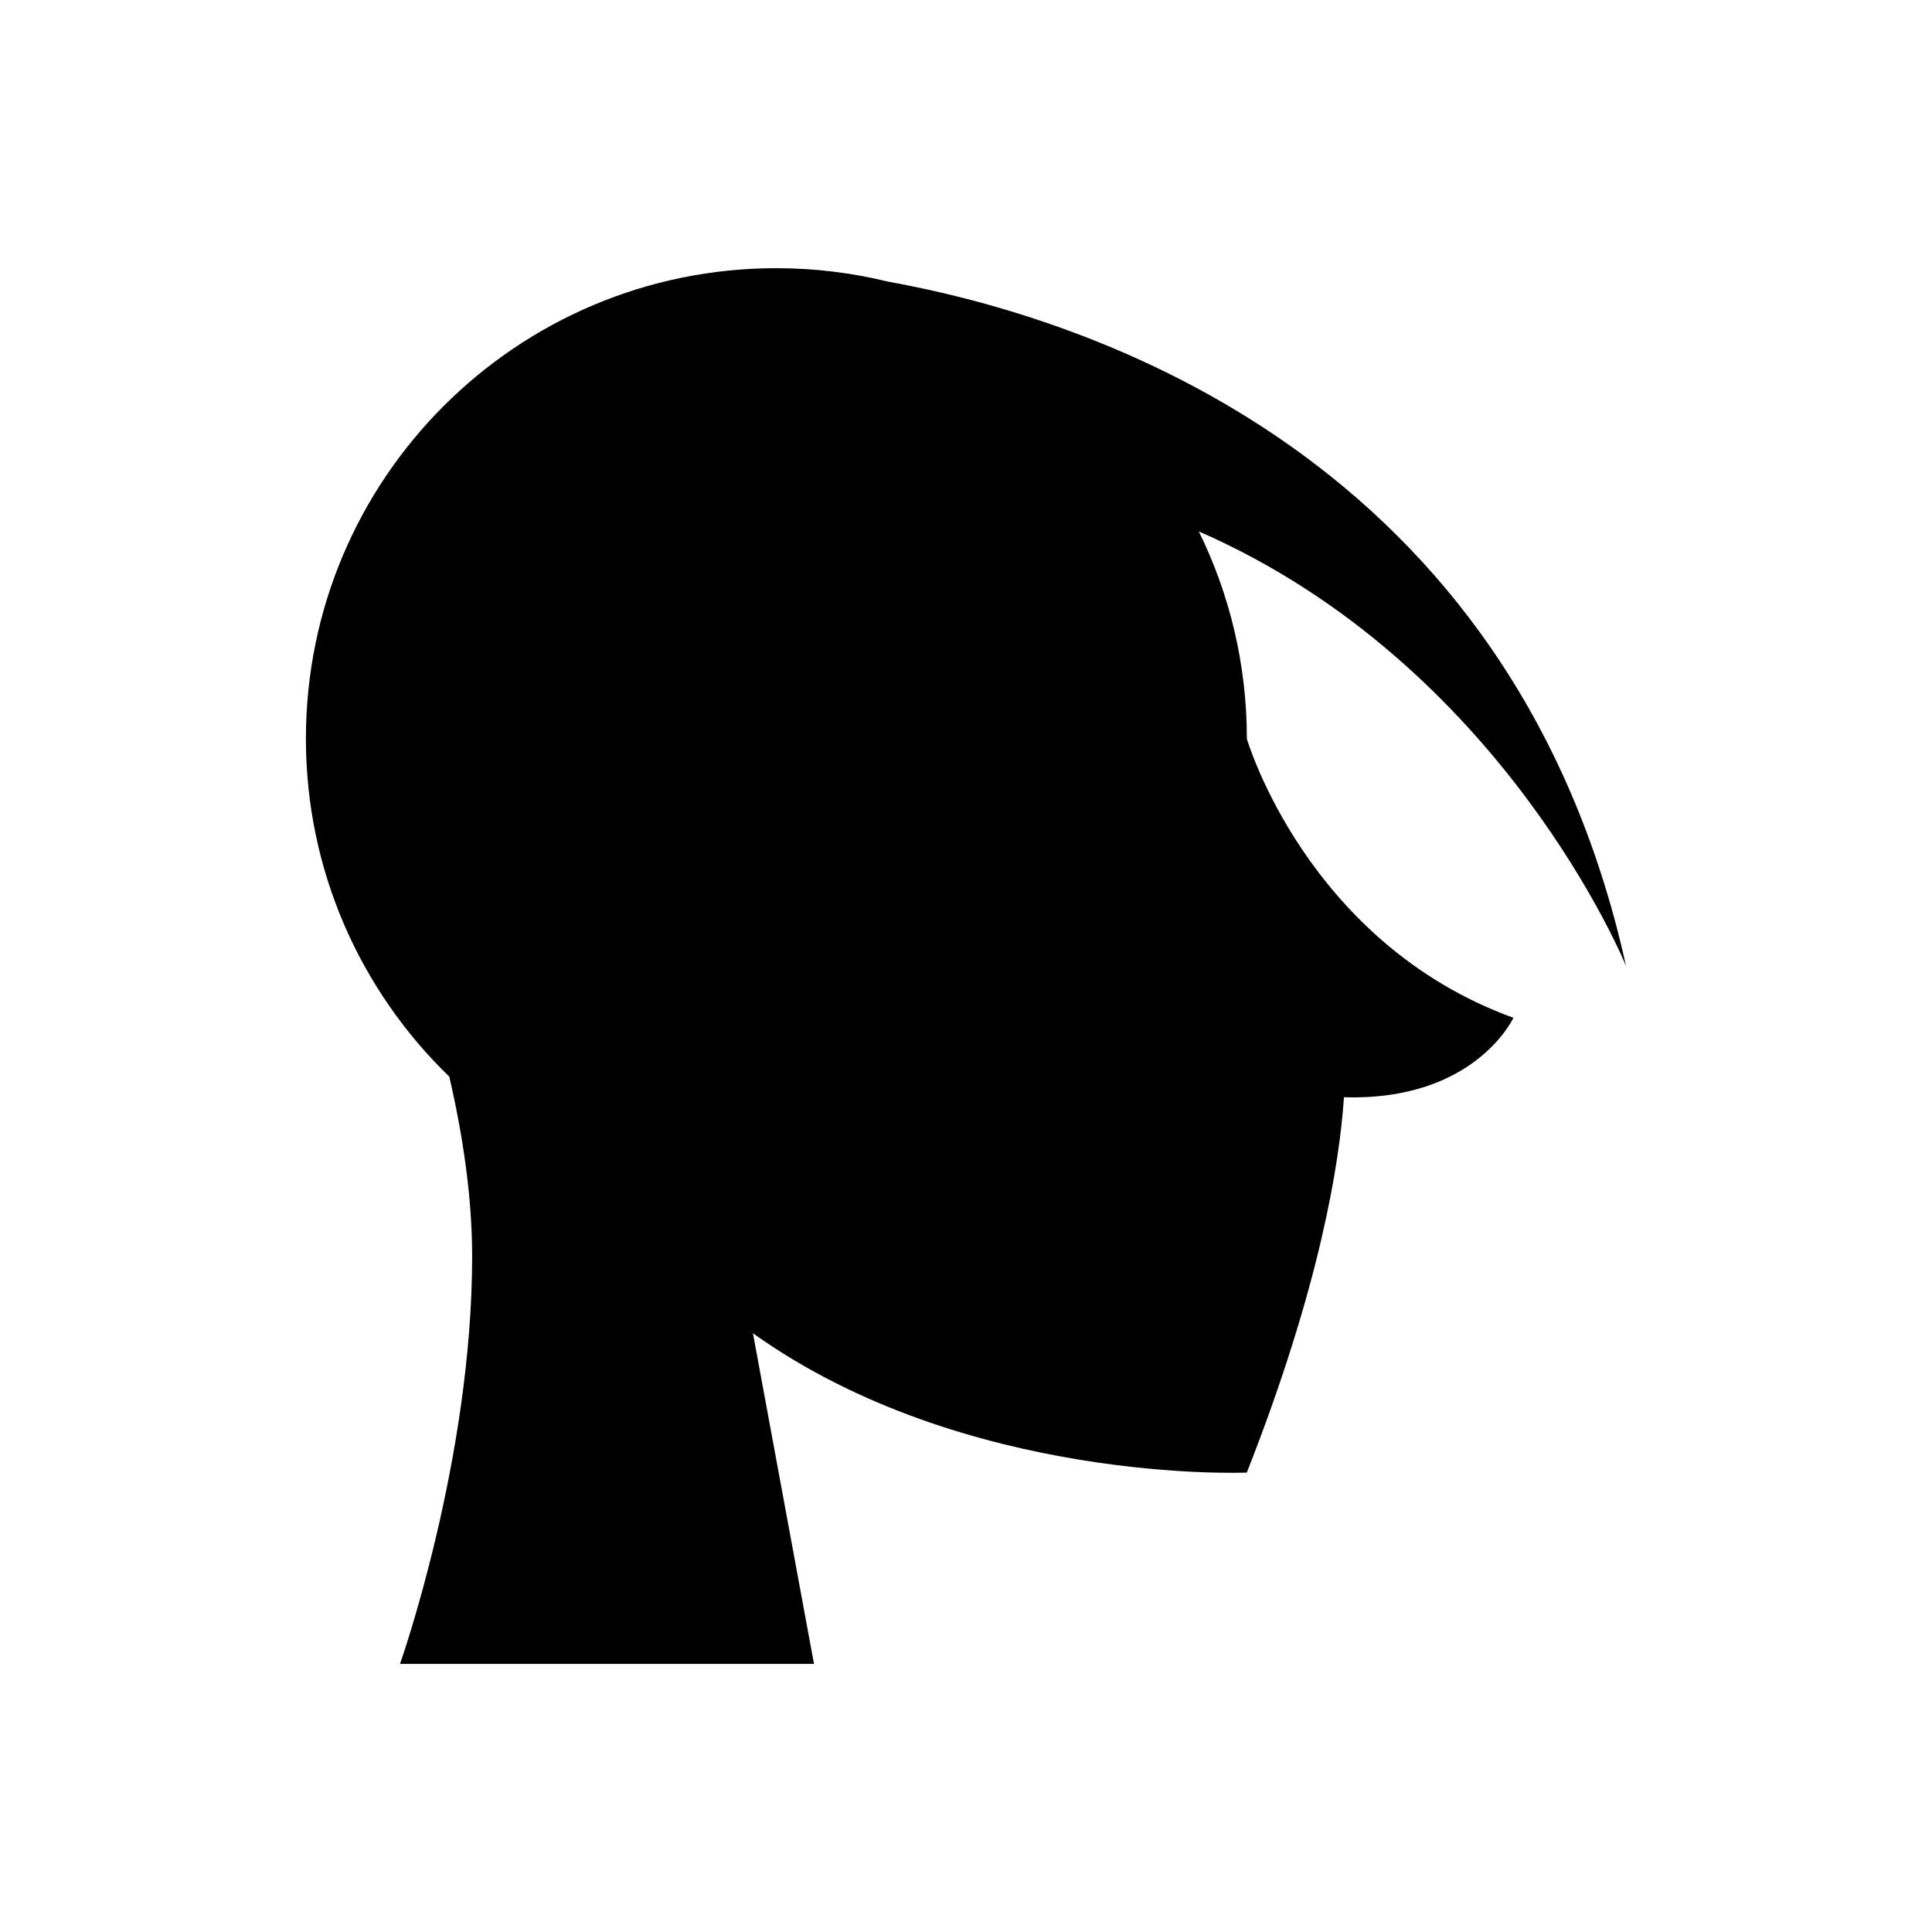
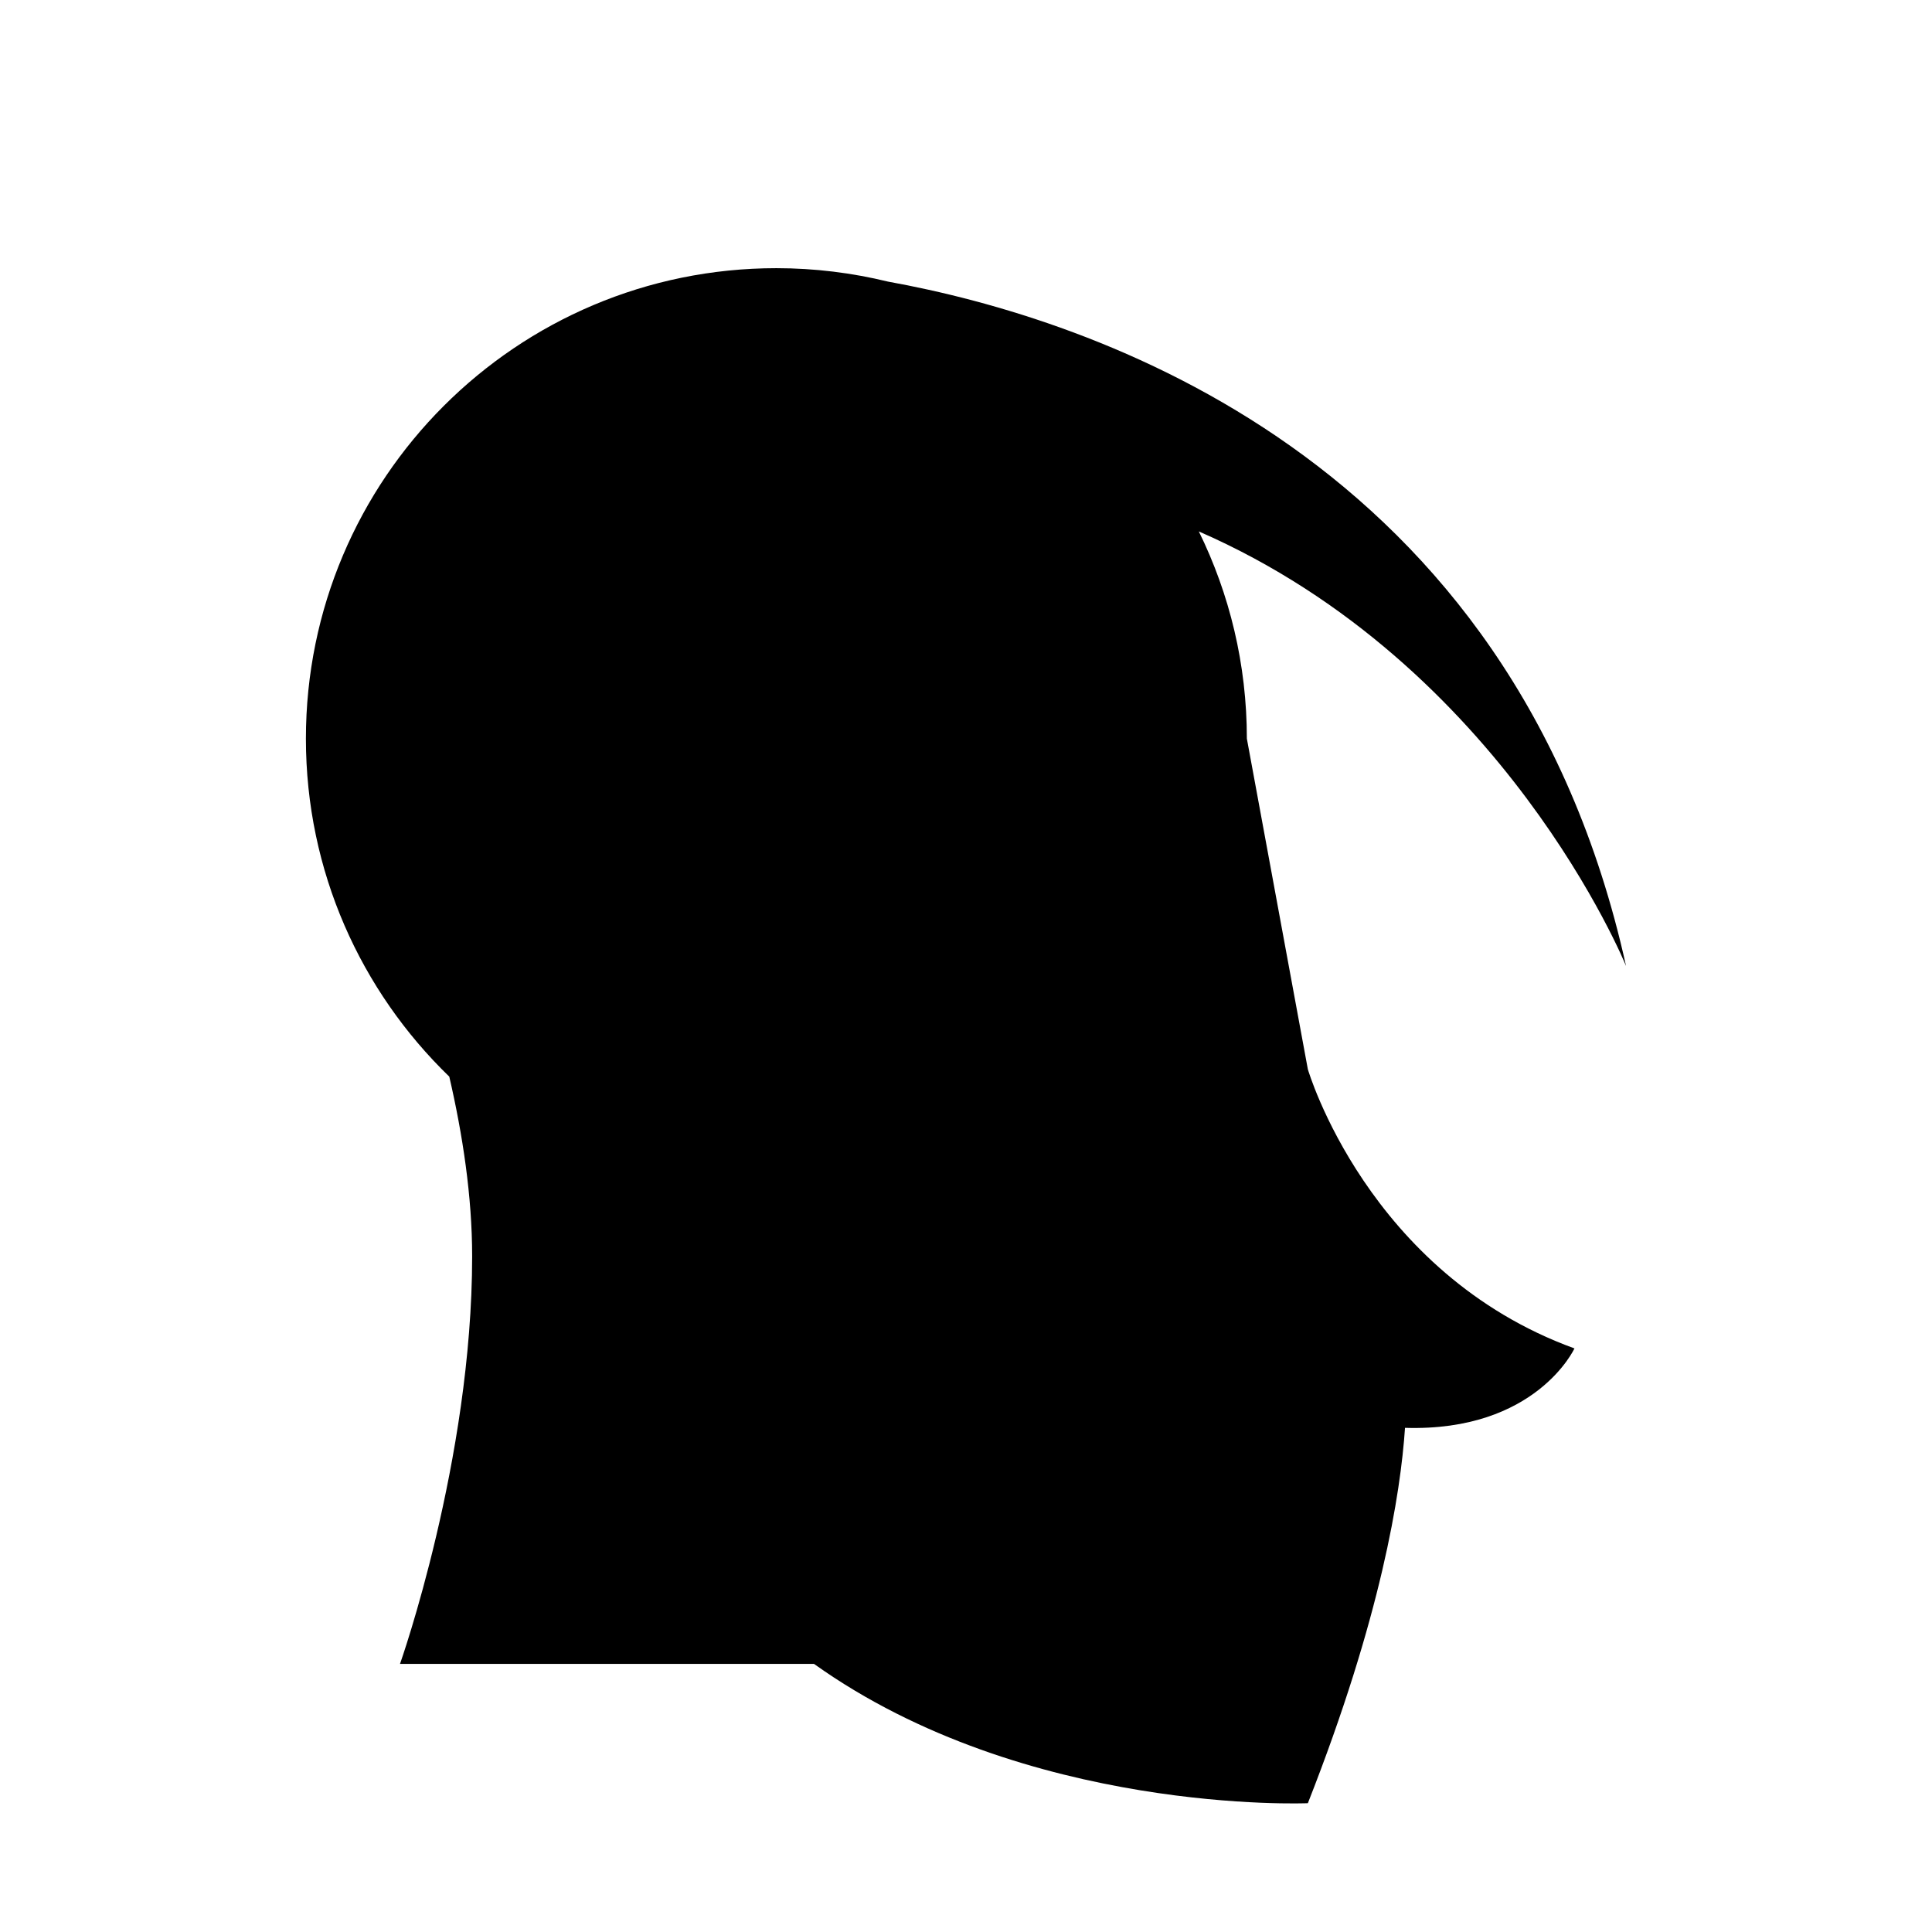
<svg xmlns="http://www.w3.org/2000/svg" fill="#000000" width="800px" height="800px" version="1.1" viewBox="144 144 512 512">
-   <path d="m474.43 339.74c0-19.707-4.59-38.336-12.73-54.906 80.832 35.27 113.22 115.17 113.22 115.17-29.926-135.15-141.63-171.61-195.61-181.38-9.48-2.305-19.371-3.555-29.562-3.555-68.859 0-124.68 55.82-124.68 124.68 0 35.164 14.578 66.902 37.996 89.57 3.543 15.309 6.059 31.738 6.059 47.609 0 54.059-19.117 108.02-19.117 108.02h109.71l-16.18-87.617c56.238 40.137 130.88 36.918 130.88 36.918 19.406-49.301 24.57-82.016 25.746-99.473 34.734 1.082 44.902-21.047 44.902-21.047-54.859-19.953-70.652-73.98-70.652-73.98z" />
+   <path d="m474.43 339.74c0-19.707-4.59-38.336-12.73-54.906 80.832 35.27 113.22 115.17 113.22 115.17-29.926-135.15-141.63-171.61-195.61-181.38-9.48-2.305-19.371-3.555-29.562-3.555-68.859 0-124.68 55.82-124.68 124.68 0 35.164 14.578 66.902 37.996 89.57 3.543 15.309 6.059 31.738 6.059 47.609 0 54.059-19.117 108.02-19.117 108.02h109.71c56.238 40.137 130.88 36.918 130.88 36.918 19.406-49.301 24.57-82.016 25.746-99.473 34.734 1.082 44.902-21.047 44.902-21.047-54.859-19.953-70.652-73.98-70.652-73.98z" />
</svg>